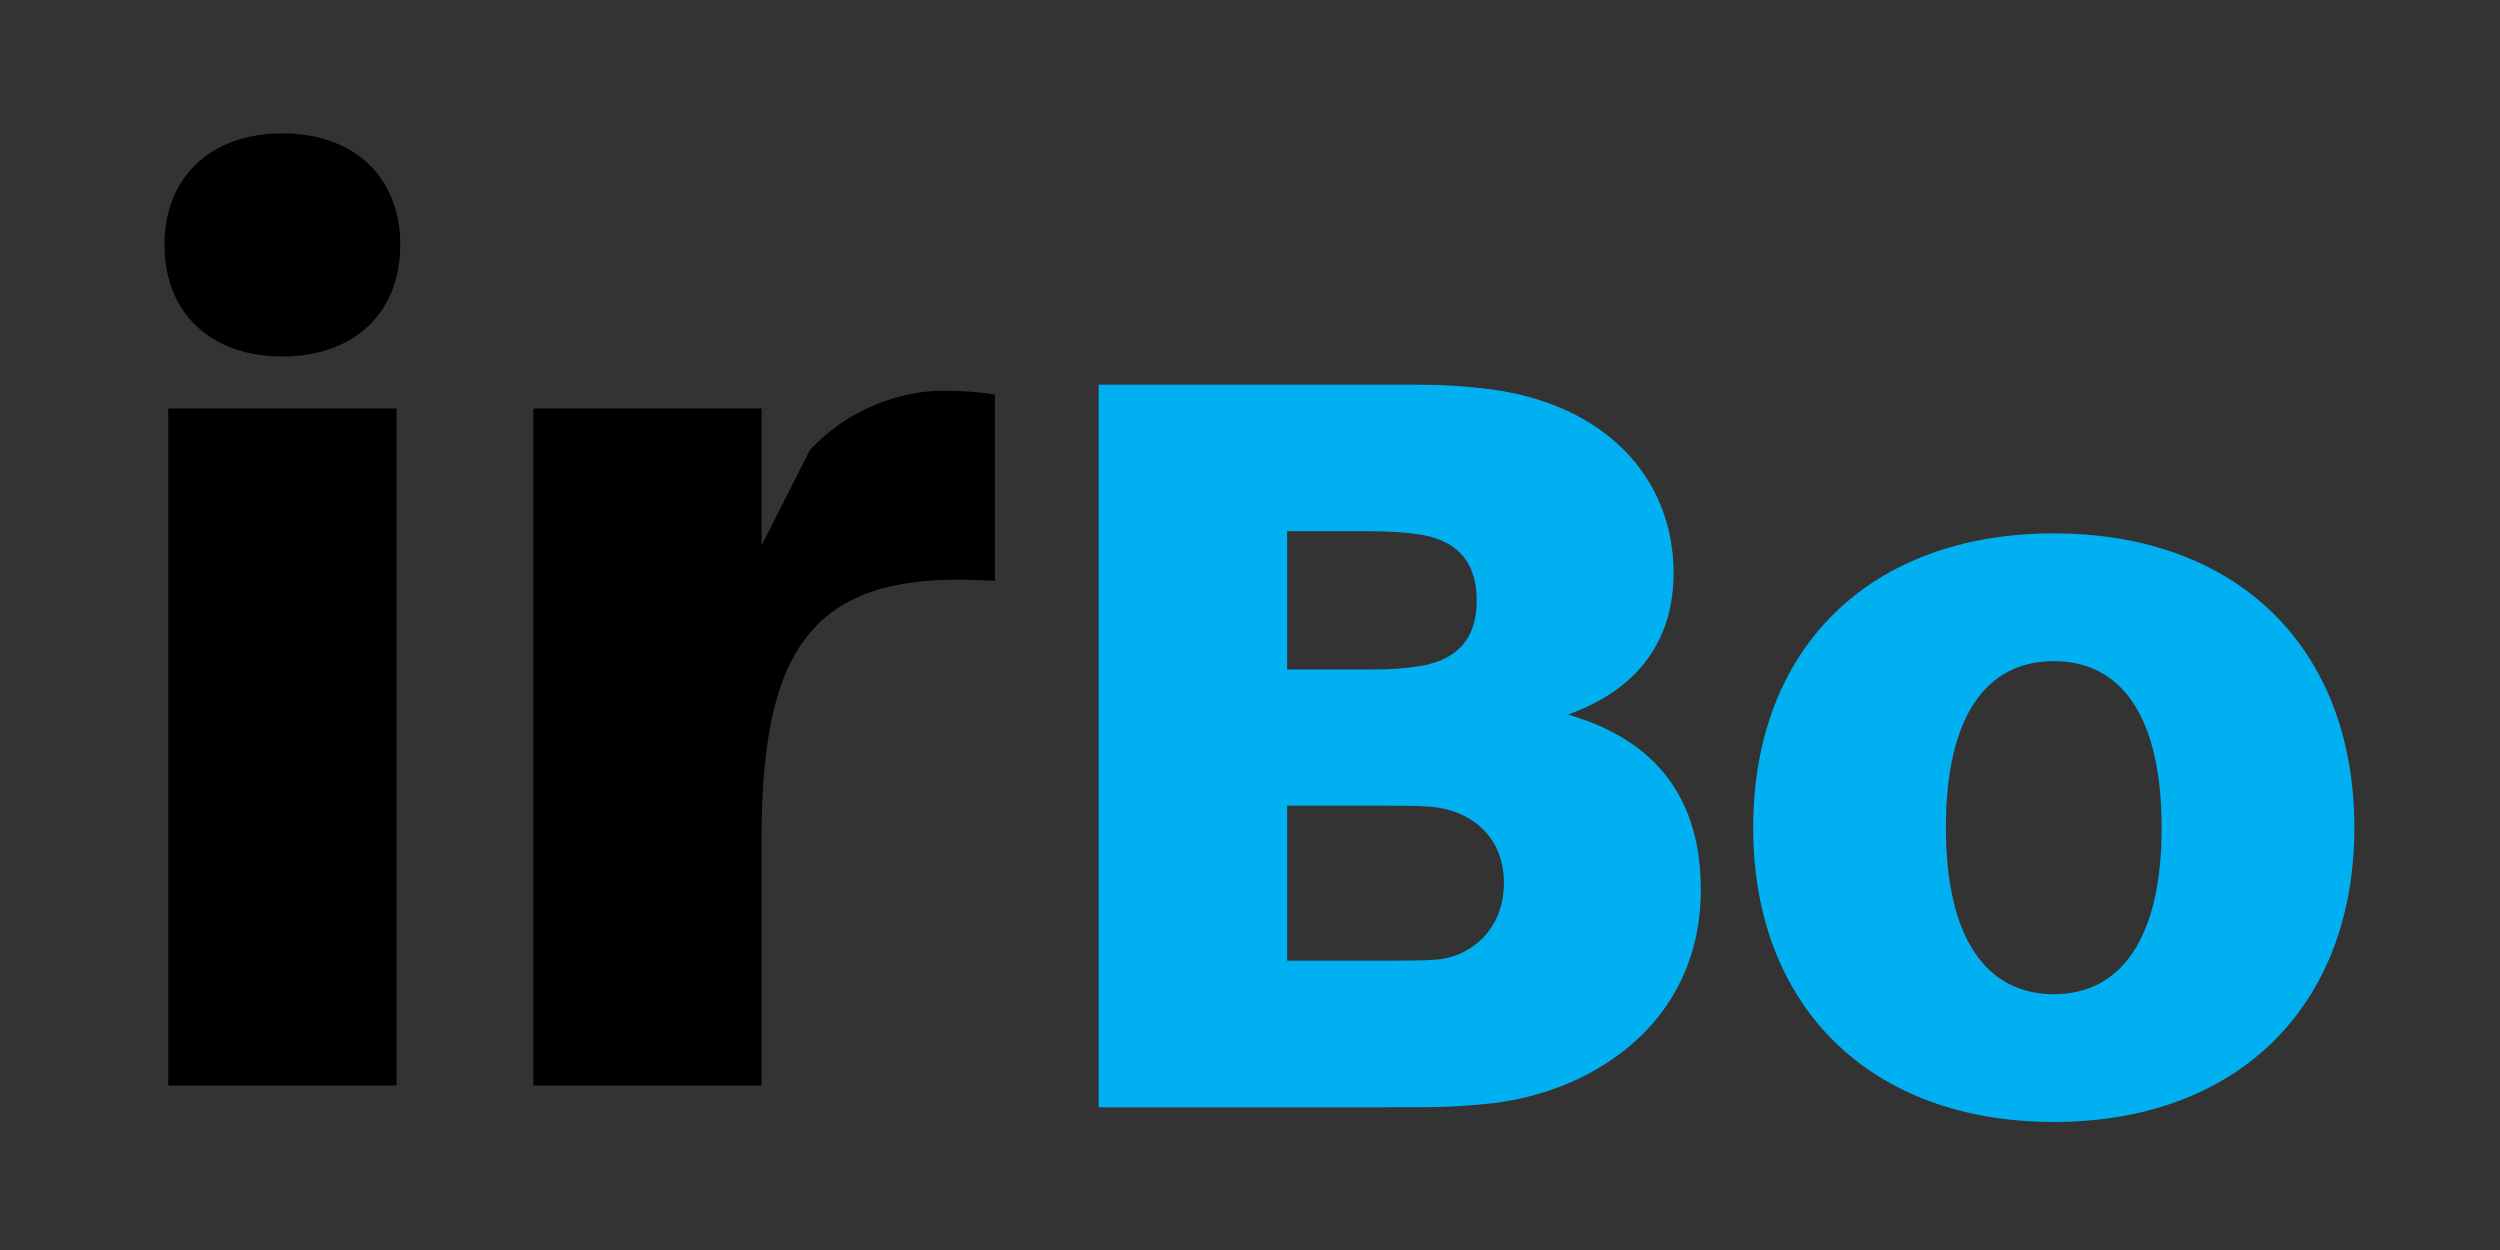
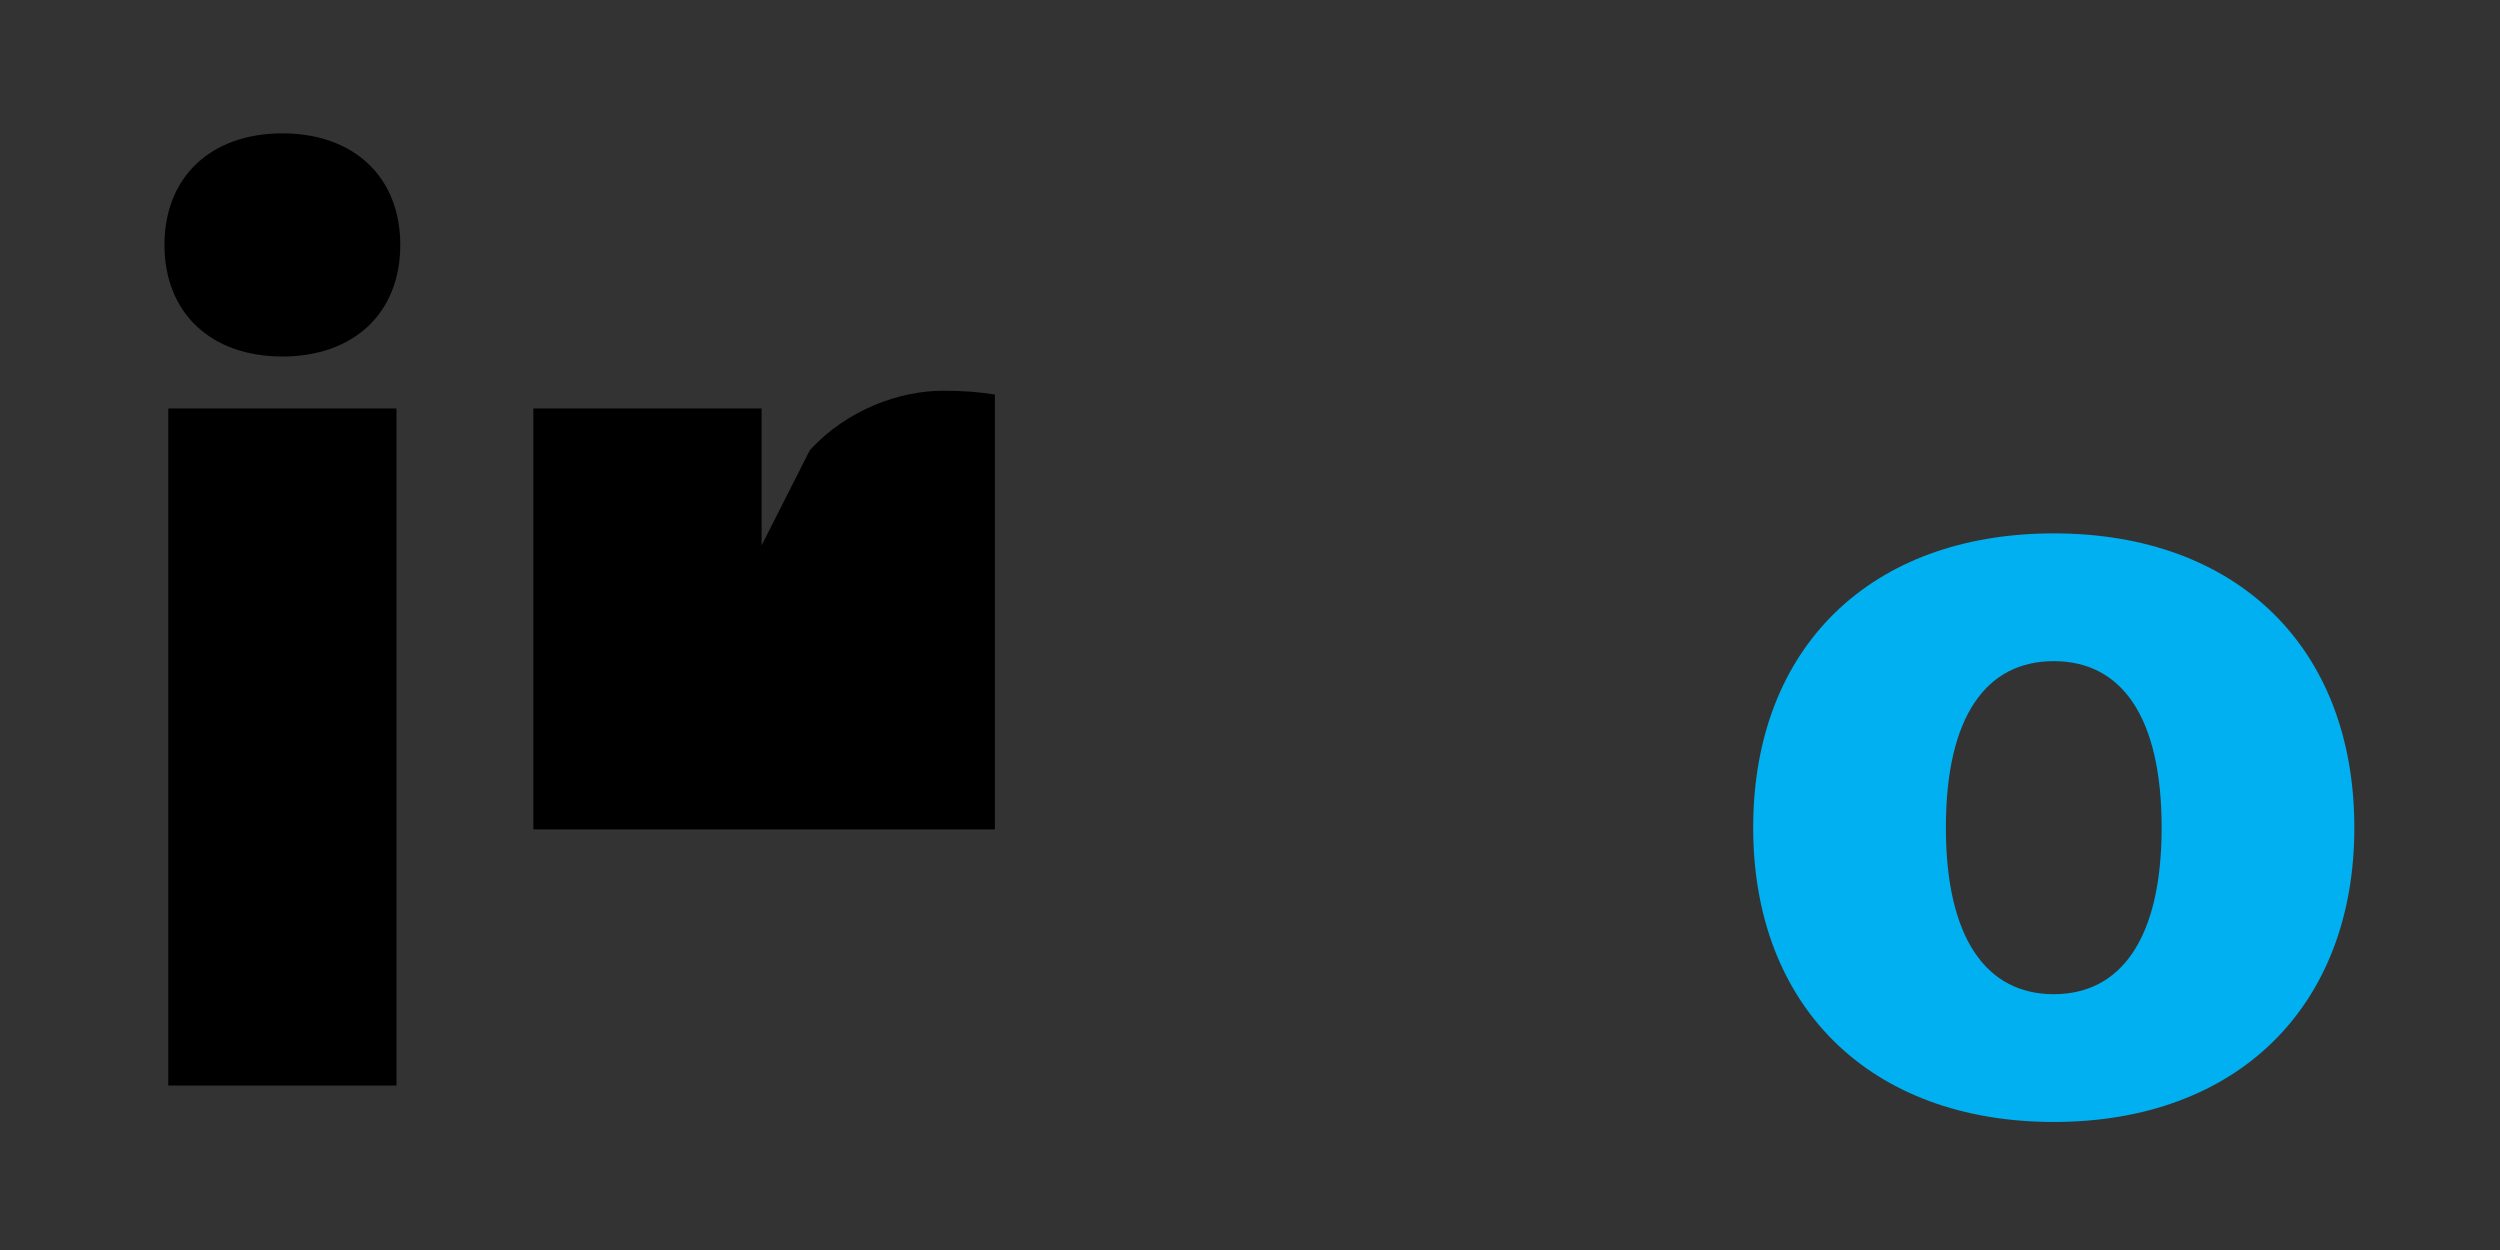
<svg xmlns="http://www.w3.org/2000/svg" version="1.1" id="IrBo" x="0px" y="0px" width="226.771px" height="113.386px" viewBox="0 0 226.771 113.386" enable-background="new 0 0 226.771 113.386" xml:space="preserve">
  <rect x="0" y="0" width="226.771" height="113.386" fill="#333333" stroke="none" />
  <g>
    <path d="M36.309,22.217c0,6.211-4.255,10.121-10.695,10.121s-10.695-3.91-10.695-10.121c0-6.21,4.255-10.12,10.695-10.12   S36.309,16.007,36.309,22.217z M15.263,98.466V37.053h20.701v61.413H15.263z" />
-     <path d="M90.244,35.789v16.905c-15.525-1.035-21.161,4.716-21.161,23.231v22.541H48.382V37.053h20.701v12.421l4.37-8.626   c3.335-3.68,8.166-5.405,12.076-5.405C87.484,35.443,88.749,35.558,90.244,35.789z" />
+     <path d="M90.244,35.789v16.905v22.541H48.382V37.053h20.701v12.421l4.37-8.626   c3.335-3.68,8.166-5.405,12.076-5.405C87.484,35.443,88.749,35.558,90.244,35.789z" />
  </g>
  <g>
-     <path fill="#00B0F0" d="M154.278,80.681c0,12.256-9.975,18.336-18.81,19.381c-3.325,0.38-5.511,0.38-9.69,0.38H99.652V34.891   h26.886c3.515,0,5.035,0,8.36,0.38c10.83,1.33,16.91,8.17,16.91,16.721c0,5.984-3.135,10.545-9.596,12.825   C150.479,67.192,154.278,72.702,154.278,80.681z M116.753,60.731h7.695c1.52,0,2.945-0.095,4.18-0.284   c3.136-0.476,5.32-2.091,5.32-5.985c0-3.705-1.995-5.51-5.225-5.985c-1.235-0.189-2.756-0.285-4.275-0.285h-7.695V60.731z    M136.418,80.112c0-4.37-3.135-6.65-6.649-6.936c-1.235-0.095-2.755-0.095-4.275-0.095h-8.74v14.061h9.215   c1.521,0,3.04,0,4.275-0.096C133.283,86.857,136.418,84.386,136.418,80.112z" />
    <path fill="#00B0F0" d="M213.559,75.077c0,16.245-10.64,26.695-27.266,26.695c-16.625,0-27.265-10.45-27.265-26.695   c0-16.34,10.64-26.695,27.265-26.695C202.919,48.381,213.559,58.737,213.559,75.077z M196.078,75.077   c0-10.165-3.705-15.105-9.785-15.105s-9.785,4.94-9.785,15.105c0,10.07,3.705,15.105,9.785,15.105S196.078,85.147,196.078,75.077z" />
  </g>
  <g>
    <path fill="#FFFFFF" d="M290.146,22.16c0,6.211-4.254,10.121-10.695,10.121c-6.439,0-10.695-3.91-10.695-10.121   c0-6.21,4.255-10.12,10.695-10.12C285.892,12.04,290.146,15.95,290.146,22.16z M269.1,98.409V36.996h20.702v61.413H269.1z" />
    <path fill="#FFFFFF" d="M344.081,35.731v16.905c-15.525-1.035-21.16,4.716-21.16,23.231v22.541H302.22V36.996h20.701v12.421   l4.369-8.626c3.336-3.68,8.166-5.405,12.076-5.405C341.321,35.386,342.587,35.501,344.081,35.731z" />
  </g>
  <g>
-     <path fill="#00B0F0" d="M408.116,80.624c0,12.256-9.975,18.336-18.811,19.381c-3.324,0.38-5.51,0.38-9.689,0.38h-26.127V34.834   h26.887c3.514,0,5.035,0,8.359,0.38c10.83,1.33,16.91,8.17,16.91,16.721c0,5.984-3.135,10.545-9.596,12.825   C404.315,67.135,408.116,72.645,408.116,80.624z M370.591,60.674h7.695c1.52,0,2.945-0.095,4.18-0.284   c3.135-0.476,5.32-2.091,5.32-5.985c0-3.705-1.996-5.51-5.225-5.985c-1.236-0.189-2.756-0.285-4.275-0.285h-7.695V60.674z    M390.255,80.055c0-4.37-3.135-6.65-6.648-6.936c-1.236-0.095-2.756-0.095-4.275-0.095h-8.74v14.061h9.215   c1.52,0,3.039,0,4.275-0.096C387.12,86.8,390.255,84.329,390.255,80.055z" />
    <path fill="#00B0F0" d="M467.396,75.02c0,16.245-10.639,26.695-27.266,26.695c-16.625,0-27.264-10.45-27.264-26.695   c0-16.34,10.639-26.695,27.264-26.695C456.757,48.324,467.396,58.68,467.396,75.02z M449.915,75.02   c0-10.165-3.705-15.105-9.785-15.105s-9.785,4.94-9.785,15.105c0,10.07,3.705,15.105,9.785,15.105S449.915,85.09,449.915,75.02z" />
  </g>
</svg>